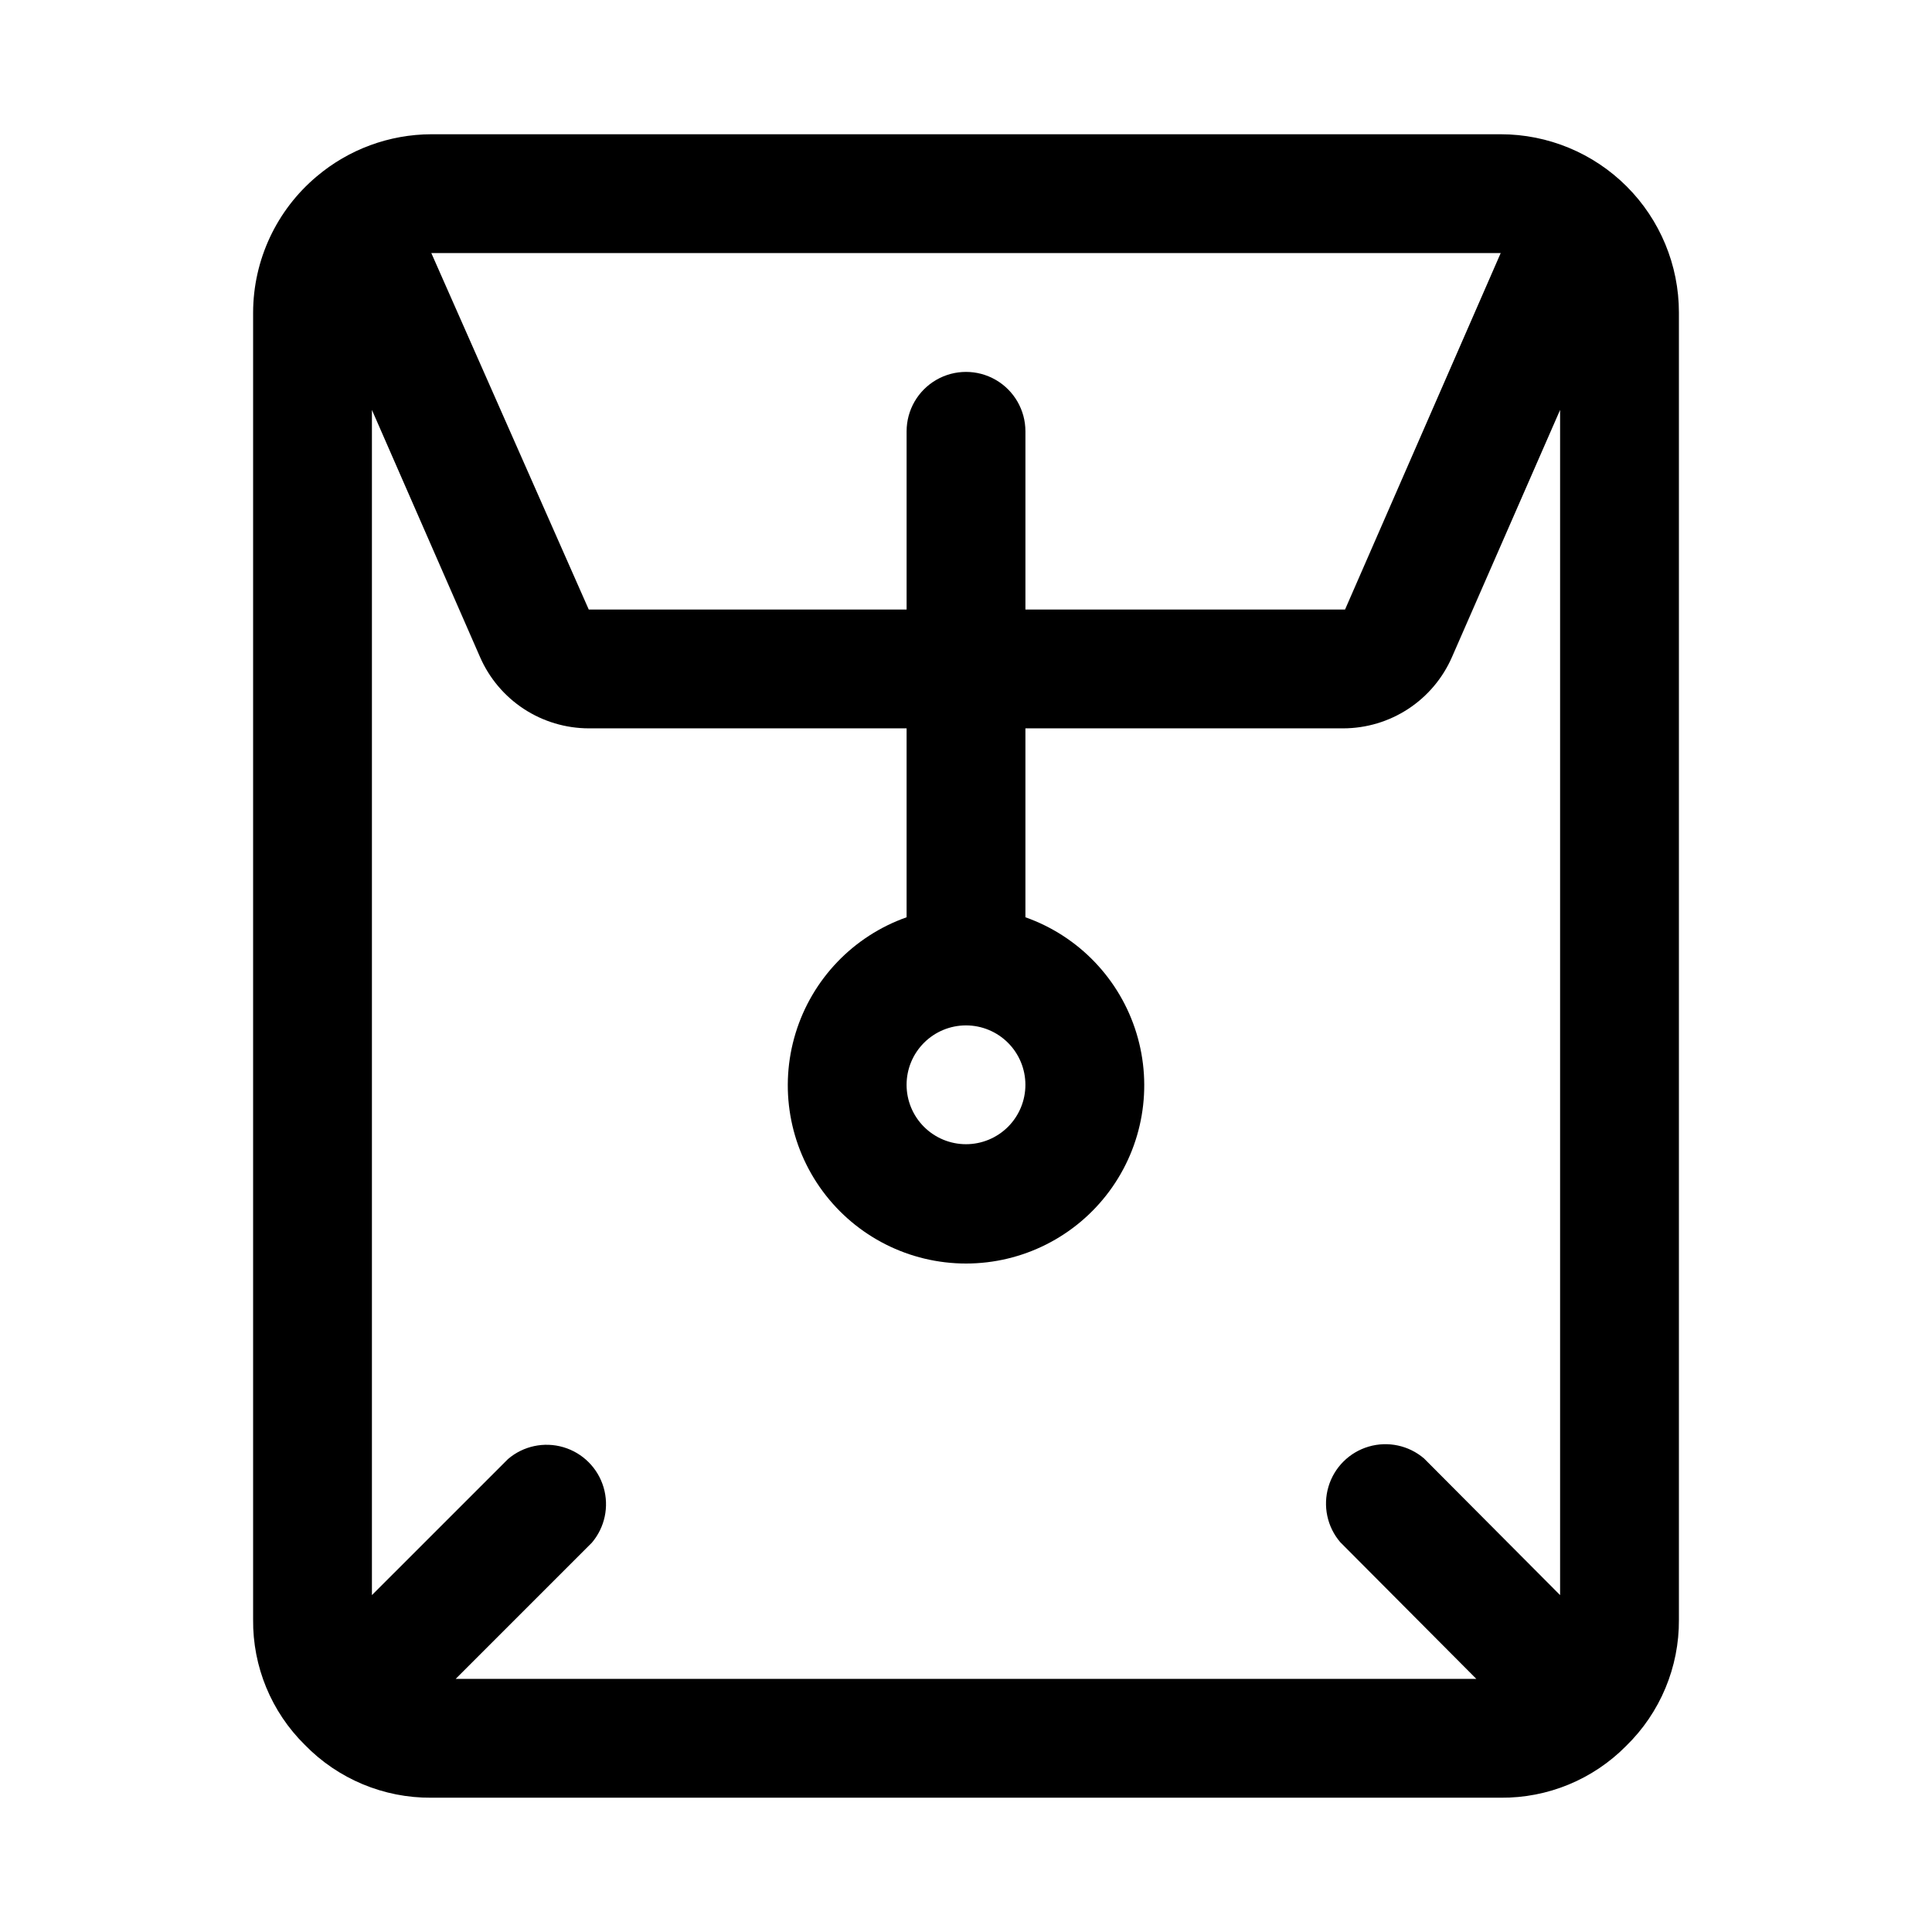
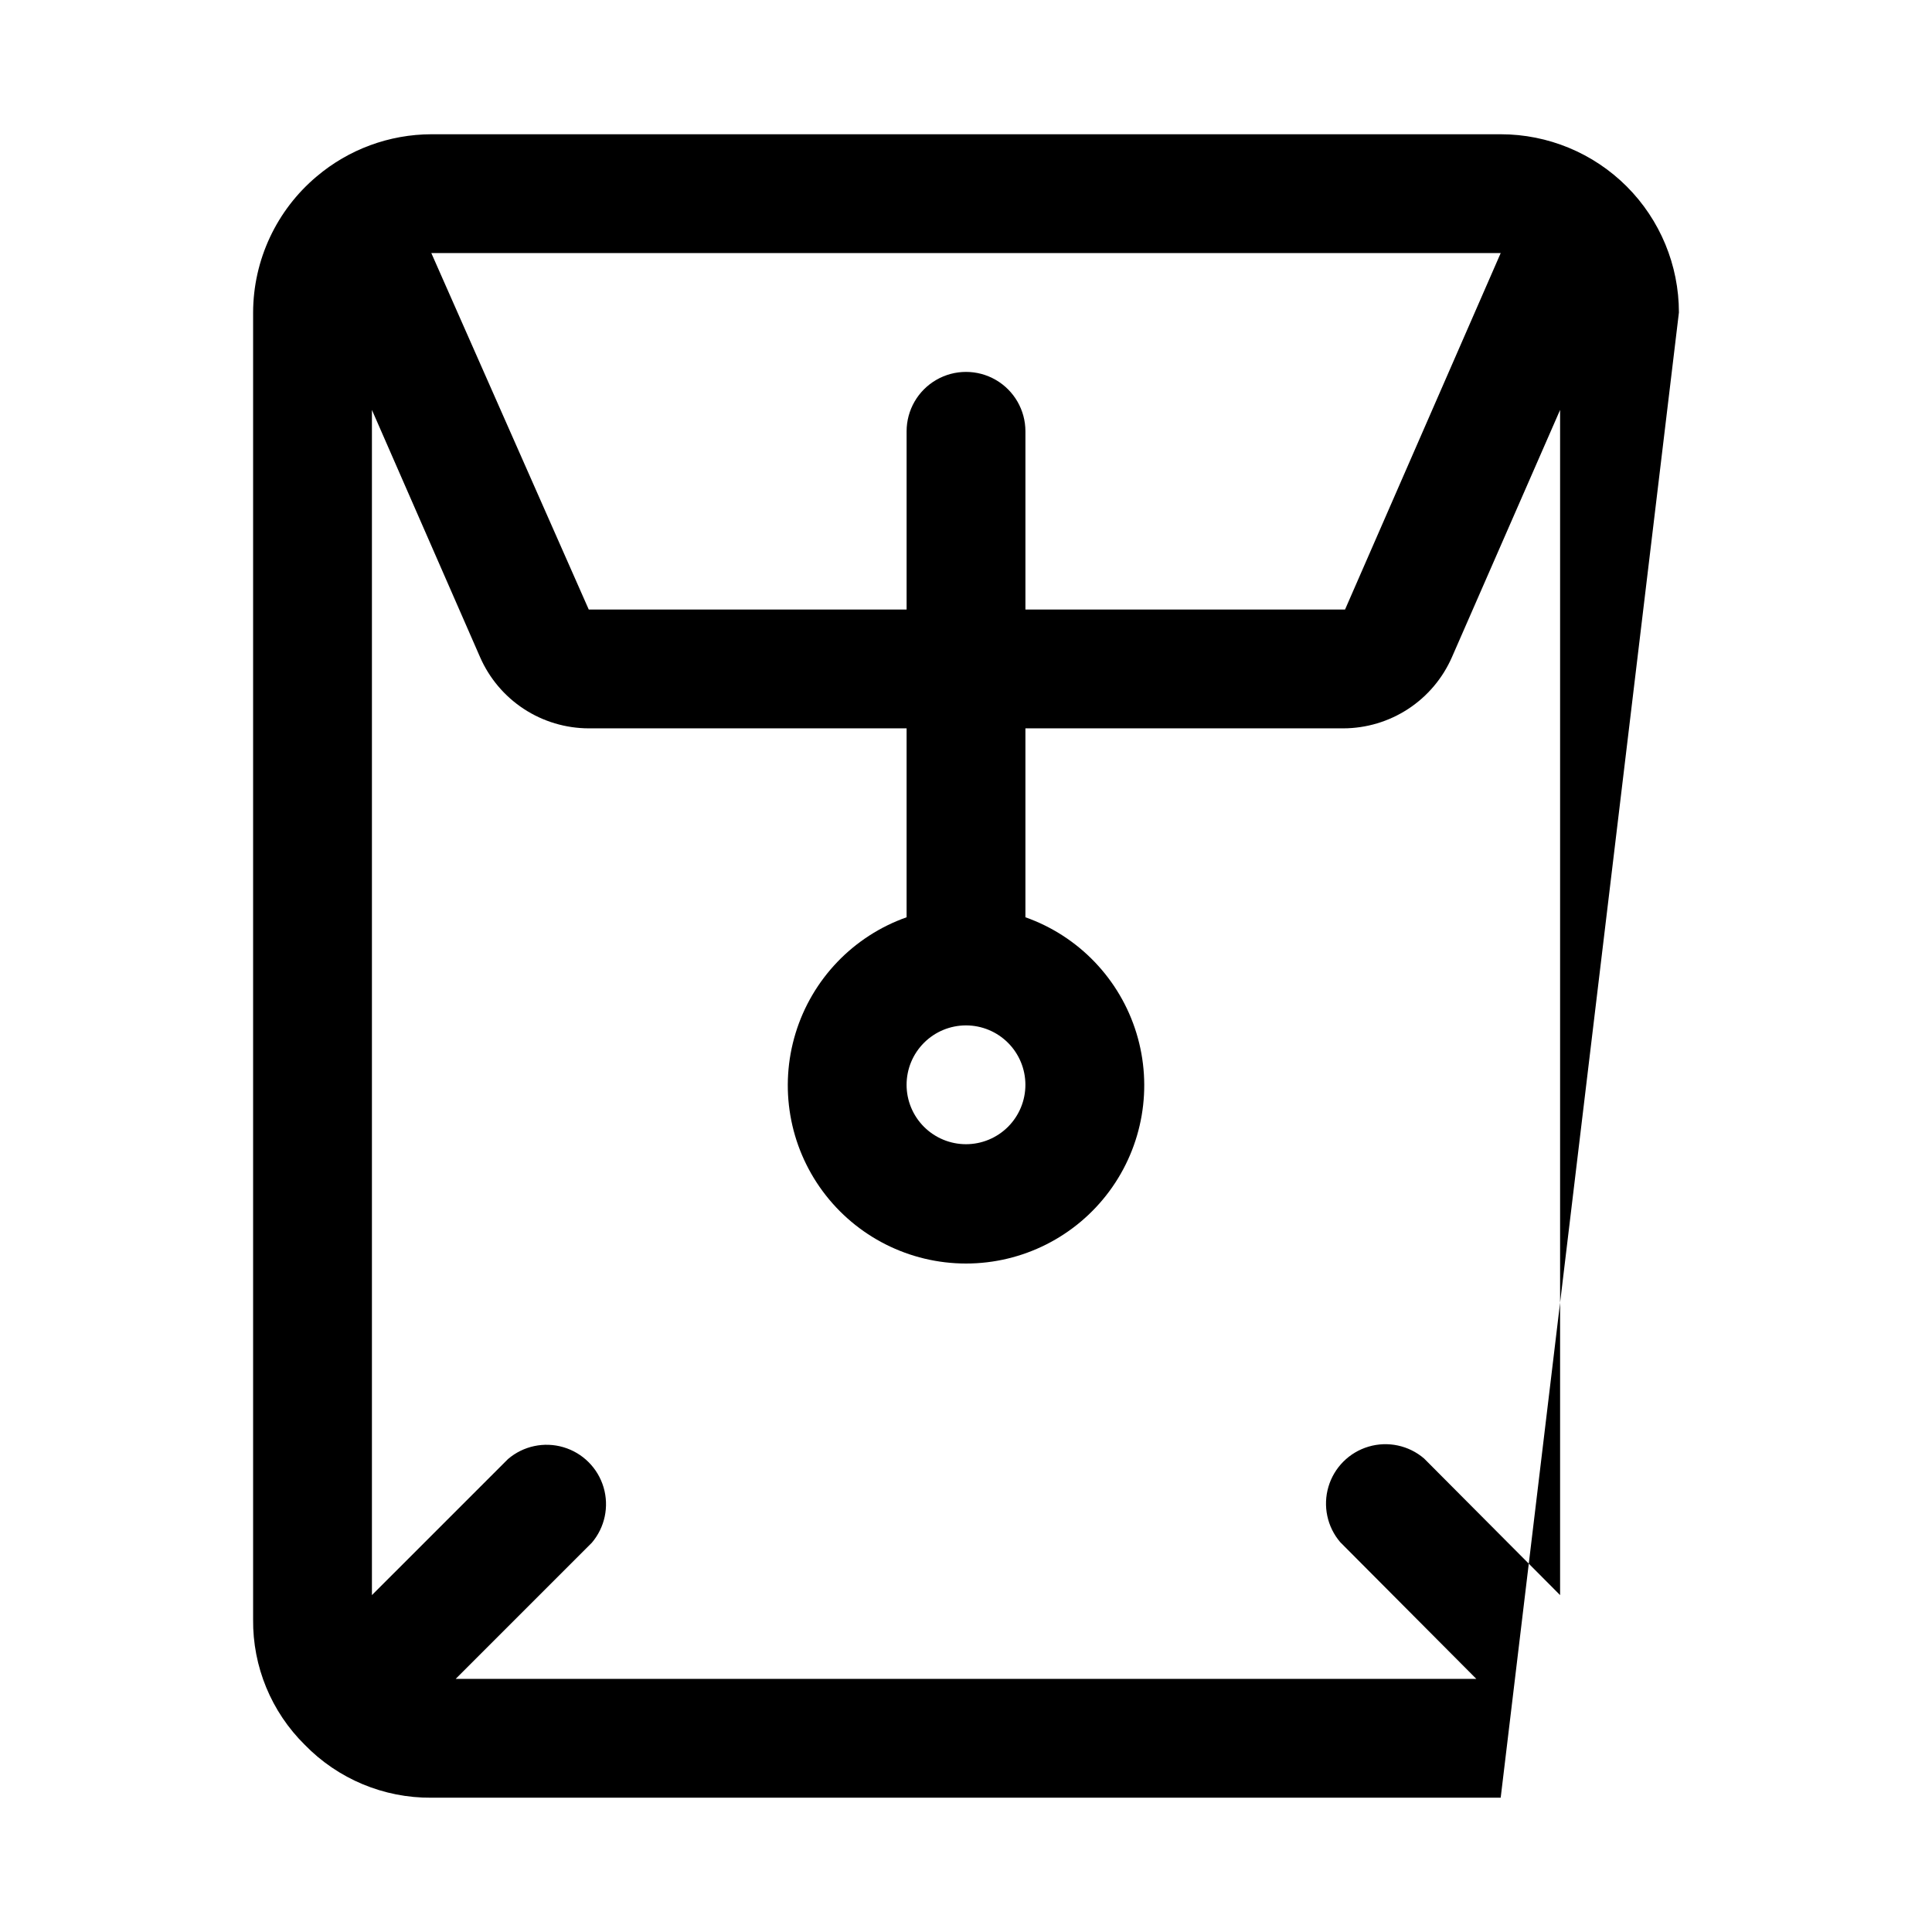
<svg xmlns="http://www.w3.org/2000/svg" fill="#000000" width="800px" height="800px" version="1.1" viewBox="144 144 512 512">
-   <path d="m588.93 226.81c0-12.523-4.977-24.539-13.832-33.398-8.859-8.855-20.871-13.832-33.398-13.832h-283.39c-11.129 0.031-21.891 3.988-30.383 11.18-10.652 8.949-16.816 22.141-16.848 36.051v346.37c-0.129 12.473 4.812 24.461 13.695 33.219 8.801 9.047 20.914 14.109 33.535 14.012h283.39c12.469 0.113 24.453-4.828 33.219-13.695 9.047-8.801 14.109-20.914 14.012-33.535zm-67.539 303.7c-4.055-3.469-9.59-4.652-14.707-3.137-5.117 1.512-9.121 5.516-10.633 10.633-1.512 5.117-0.332 10.652 3.141 14.703l36.051 36.211h-270.48l36.055-36.055v0.004c3.469-4.055 4.652-9.59 3.137-14.707-1.512-5.117-5.516-9.121-10.633-10.633-5.117-1.516-10.652-0.332-14.703 3.141l-36.055 36.051v-314.09l28.652 65.496c2.449 5.609 6.477 10.383 11.594 13.738 5.117 3.356 11.102 5.144 17.219 5.156h84.23v50.066c-14.121 4.992-25.035 16.383-29.418 30.703-4.383 14.324-1.715 29.875 7.191 41.914 8.906 12.043 22.996 19.145 37.973 19.145s29.066-7.102 37.973-19.145c8.906-12.039 11.574-27.59 7.191-41.914-4.387-14.32-15.301-25.711-29.422-30.703v-50.066h84.23c6.121-0.012 12.102-1.801 17.219-5.156 5.117-3.356 9.145-8.129 11.594-13.738l28.652-65.496v314.09zm-121.39-114.77c4.176 0 8.18 1.66 11.133 4.613 2.949 2.949 4.609 6.957 4.609 11.133s-1.66 8.18-4.609 11.133c-2.953 2.949-6.957 4.609-11.133 4.609s-8.18-1.66-11.133-4.609c-2.953-2.953-4.613-6.957-4.613-11.133s1.66-8.184 4.613-11.133c2.953-2.953 6.957-4.613 11.133-4.613zm141.7-204.67-41.25 94.465h-84.703v-47.234c0-5.625-3-10.82-7.871-13.633s-10.875-2.812-15.746 0-7.871 8.008-7.871 13.633v47.23l-84.23 0.004-41.723-94.465z" />
+   <path d="m588.93 226.81c0-12.523-4.977-24.539-13.832-33.398-8.859-8.855-20.871-13.832-33.398-13.832h-283.39c-11.129 0.031-21.891 3.988-30.383 11.18-10.652 8.949-16.816 22.141-16.848 36.051v346.37c-0.129 12.473 4.812 24.461 13.695 33.219 8.801 9.047 20.914 14.109 33.535 14.012h283.39zm-67.539 303.7c-4.055-3.469-9.59-4.652-14.707-3.137-5.117 1.512-9.121 5.516-10.633 10.633-1.512 5.117-0.332 10.652 3.141 14.703l36.051 36.211h-270.48l36.055-36.055v0.004c3.469-4.055 4.652-9.59 3.137-14.707-1.512-5.117-5.516-9.121-10.633-10.633-5.117-1.516-10.652-0.332-14.703 3.141l-36.055 36.051v-314.09l28.652 65.496c2.449 5.609 6.477 10.383 11.594 13.738 5.117 3.356 11.102 5.144 17.219 5.156h84.23v50.066c-14.121 4.992-25.035 16.383-29.418 30.703-4.383 14.324-1.715 29.875 7.191 41.914 8.906 12.043 22.996 19.145 37.973 19.145s29.066-7.102 37.973-19.145c8.906-12.039 11.574-27.59 7.191-41.914-4.387-14.32-15.301-25.711-29.422-30.703v-50.066h84.23c6.121-0.012 12.102-1.801 17.219-5.156 5.117-3.356 9.145-8.129 11.594-13.738l28.652-65.496v314.09zm-121.39-114.77c4.176 0 8.18 1.66 11.133 4.613 2.949 2.949 4.609 6.957 4.609 11.133s-1.66 8.18-4.609 11.133c-2.953 2.949-6.957 4.609-11.133 4.609s-8.18-1.66-11.133-4.609c-2.953-2.953-4.613-6.957-4.613-11.133s1.66-8.184 4.613-11.133c2.953-2.953 6.957-4.613 11.133-4.613zm141.7-204.67-41.25 94.465h-84.703v-47.234c0-5.625-3-10.82-7.871-13.633s-10.875-2.812-15.746 0-7.871 8.008-7.871 13.633v47.23l-84.23 0.004-41.723-94.465z" />
</svg>